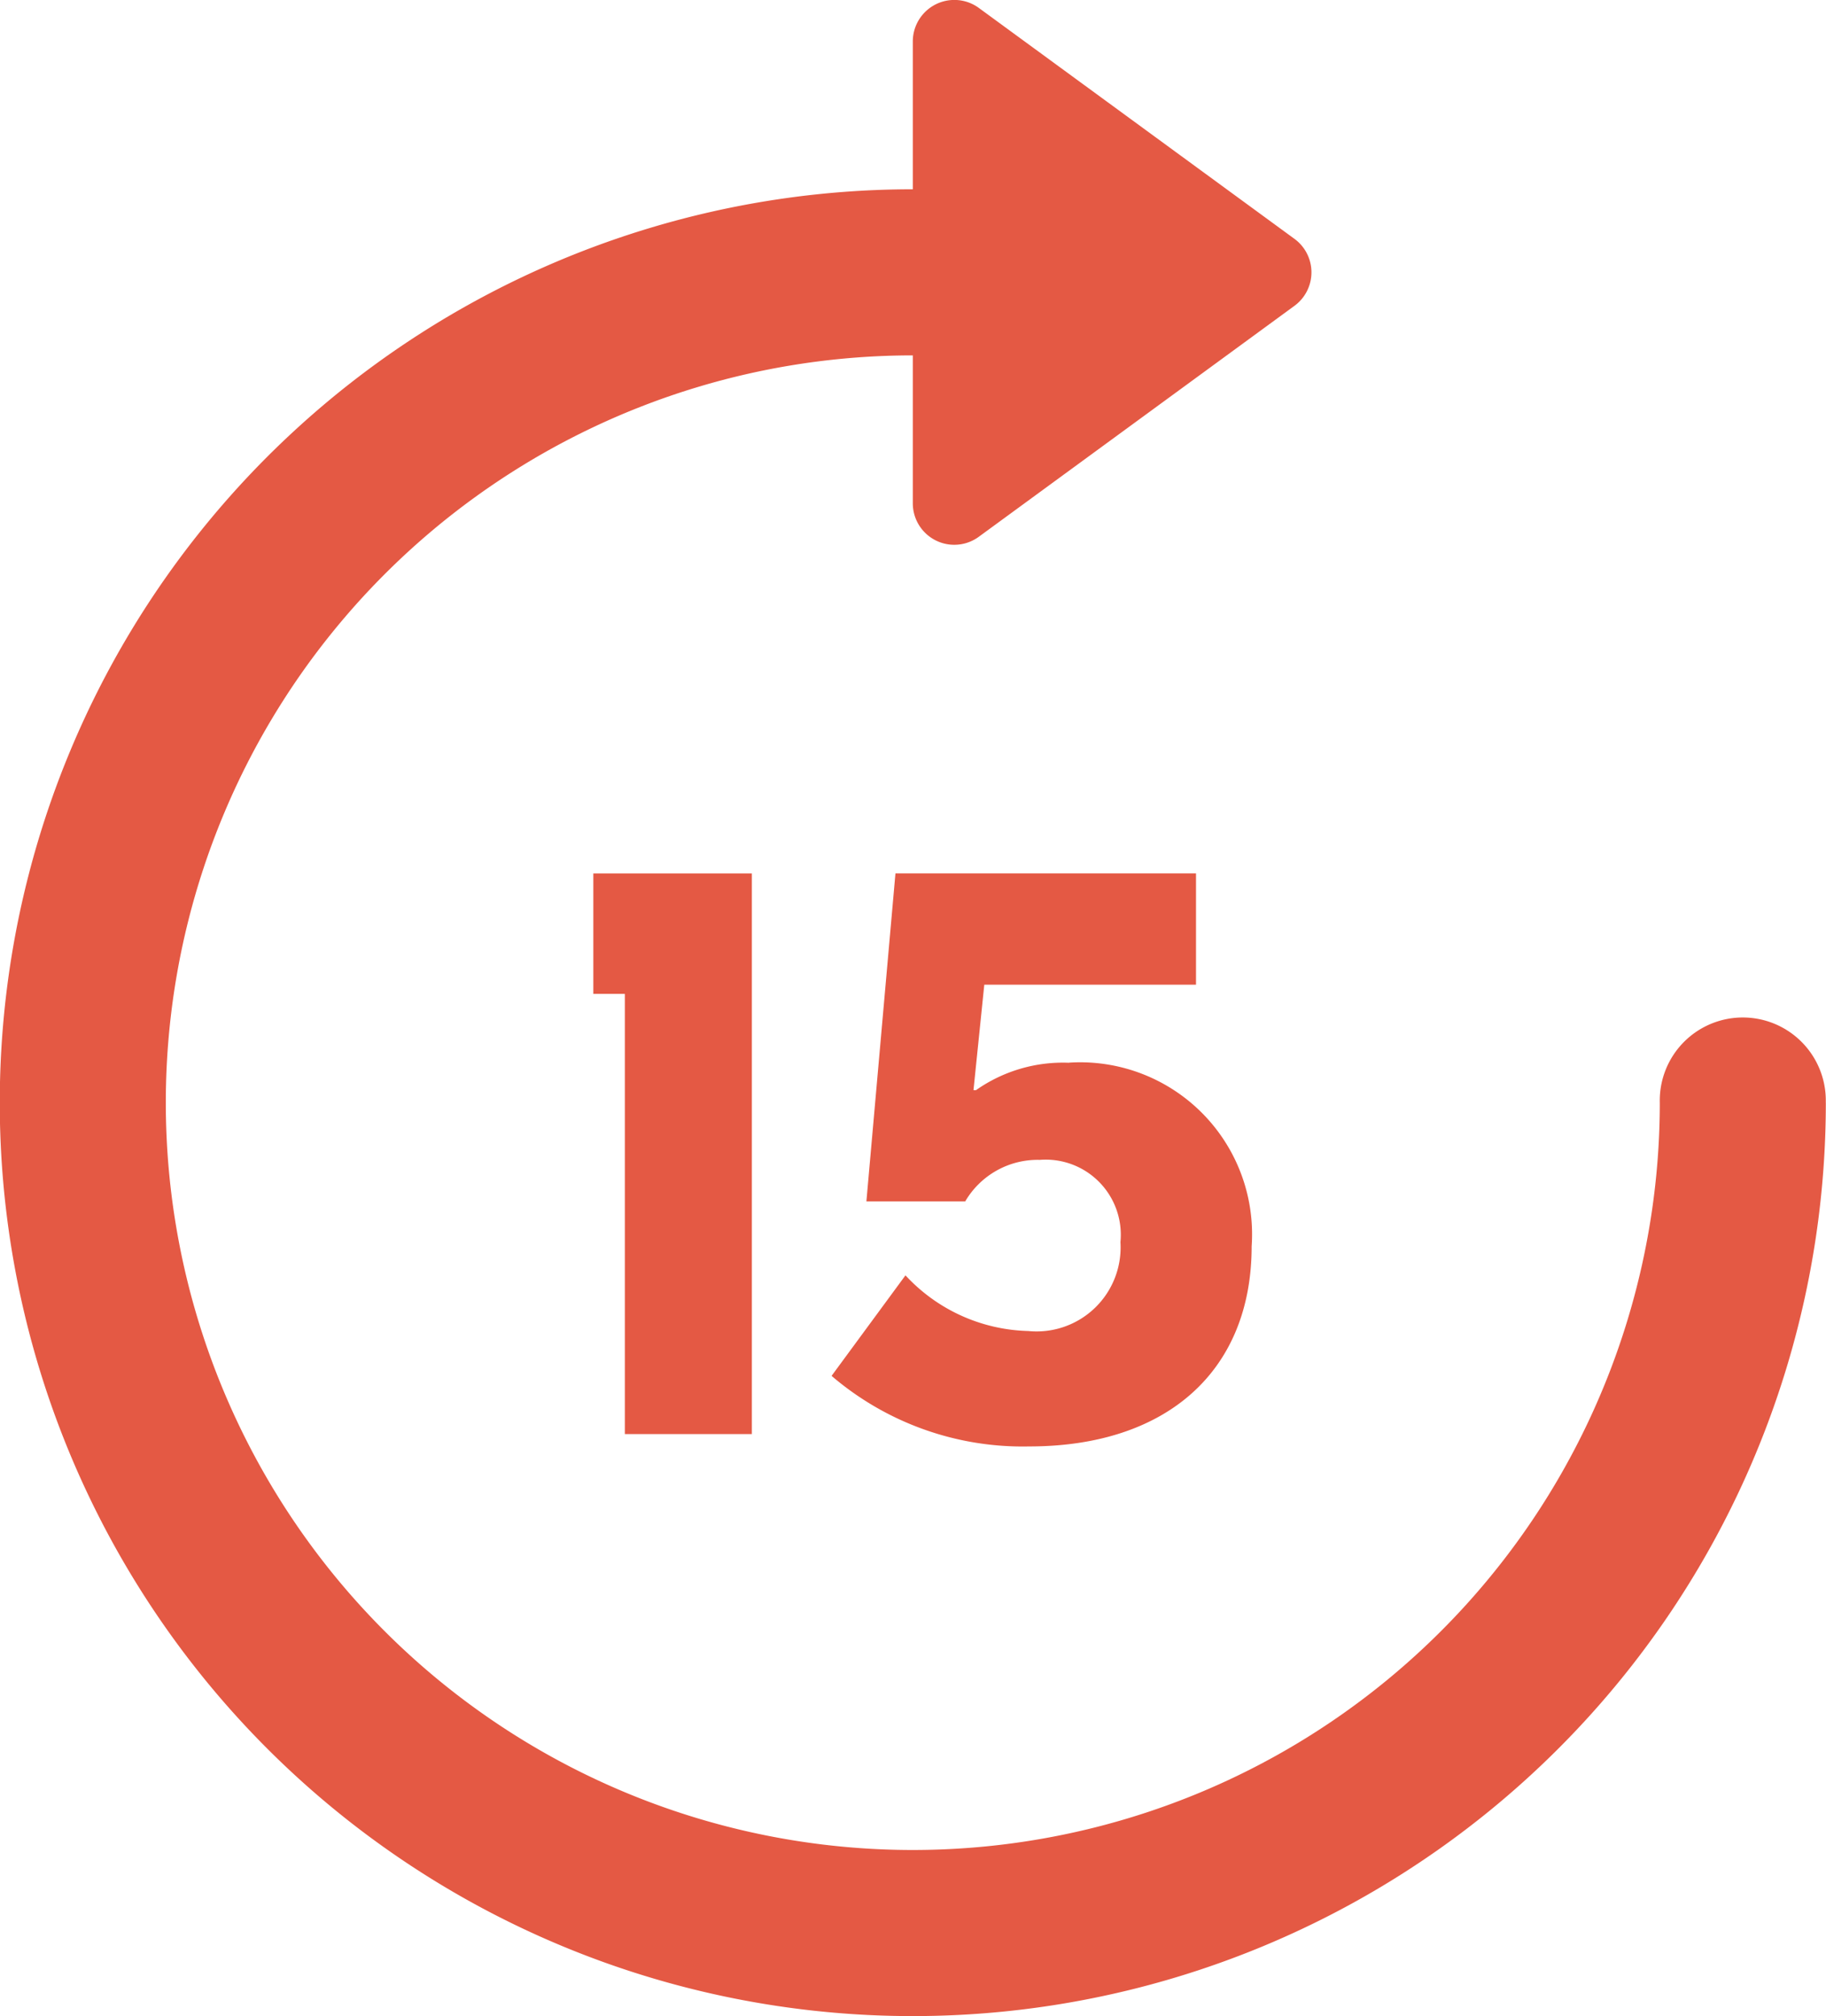
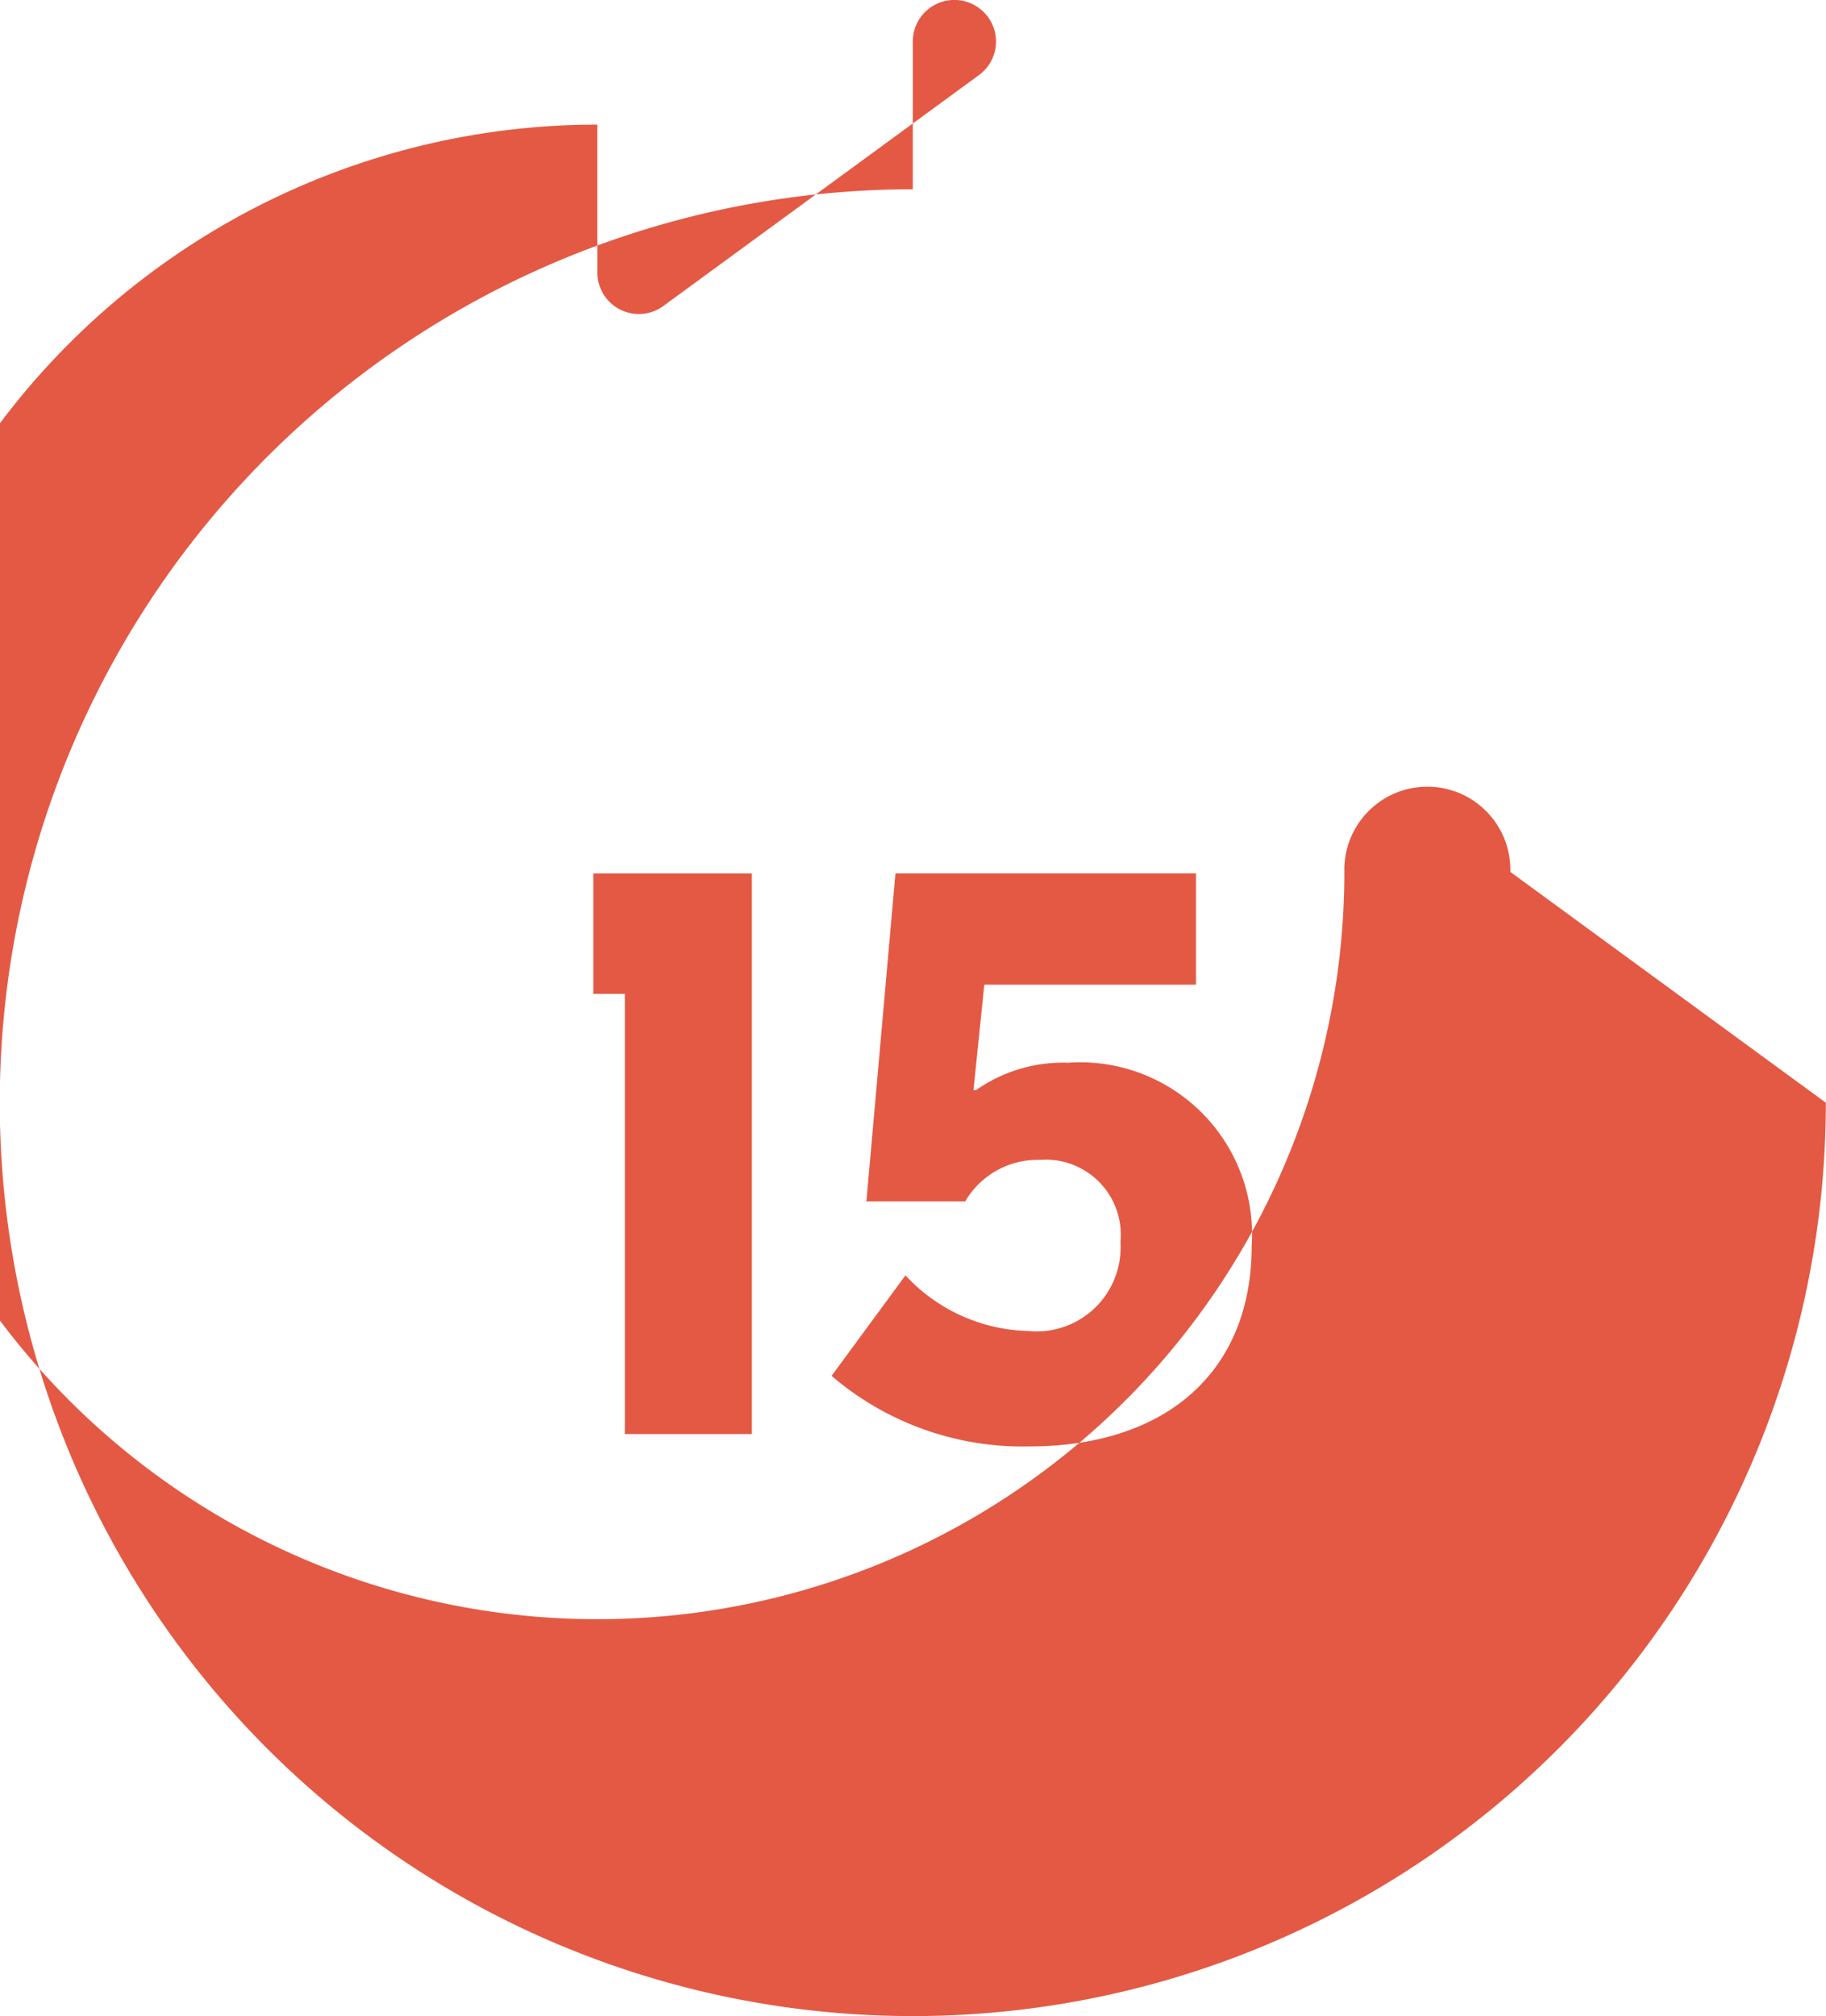
<svg xmlns="http://www.w3.org/2000/svg" width="32.619" height="36" viewBox="0 0 32.619 36">
-   <path id="forward_15_sec" d="M872.9,448.215a16.31,16.31,0,1,1-16.31-16.31v-2.638a.742.742,0,0,1,1.18-.6l5.635,4.121a.741.741,0,0,1,0,1.2l-5.635,4.121a.741.741,0,0,1-1.18-.6v-2.638a13.344,13.344,0,1,0,13.344,13.344,1.483,1.483,0,1,1,2.965,0Zm-19.185-4.094h-2.832v2.151h.563v7.86h2.269Zm5.665,3.381a2.7,2.7,0,0,0-1.661.489h-.045l.193-1.883h3.782v-1.988h-5.369l-.519,5.858h1.765a1.5,1.5,0,0,1,1.334-.742,1.341,1.341,0,0,1,1.439,1.469,1.5,1.5,0,0,1-1.646,1.587,3.092,3.092,0,0,1-2.194-.994l-1.32,1.795a5.251,5.251,0,0,0,3.53,1.26c2.462,0,3.974-1.35,3.974-3.574A3.071,3.071,0,0,0,859.383,447.5Z" transform="translate(-840.284 -428.525)" fill="#e45944" />
+   <path id="forward_15_sec" d="M872.9,448.215a16.31,16.31,0,1,1-16.31-16.31v-2.638a.742.742,0,0,1,1.18-.6a.741.741,0,0,1,0,1.2l-5.635,4.121a.741.741,0,0,1-1.18-.6v-2.638a13.344,13.344,0,1,0,13.344,13.344,1.483,1.483,0,1,1,2.965,0Zm-19.185-4.094h-2.832v2.151h.563v7.86h2.269Zm5.665,3.381a2.7,2.7,0,0,0-1.661.489h-.045l.193-1.883h3.782v-1.988h-5.369l-.519,5.858h1.765a1.5,1.5,0,0,1,1.334-.742,1.341,1.341,0,0,1,1.439,1.469,1.5,1.5,0,0,1-1.646,1.587,3.092,3.092,0,0,1-2.194-.994l-1.32,1.795a5.251,5.251,0,0,0,3.53,1.26c2.462,0,3.974-1.35,3.974-3.574A3.071,3.071,0,0,0,859.383,447.5Z" transform="translate(-840.284 -428.525)" fill="#e45944" />
</svg>